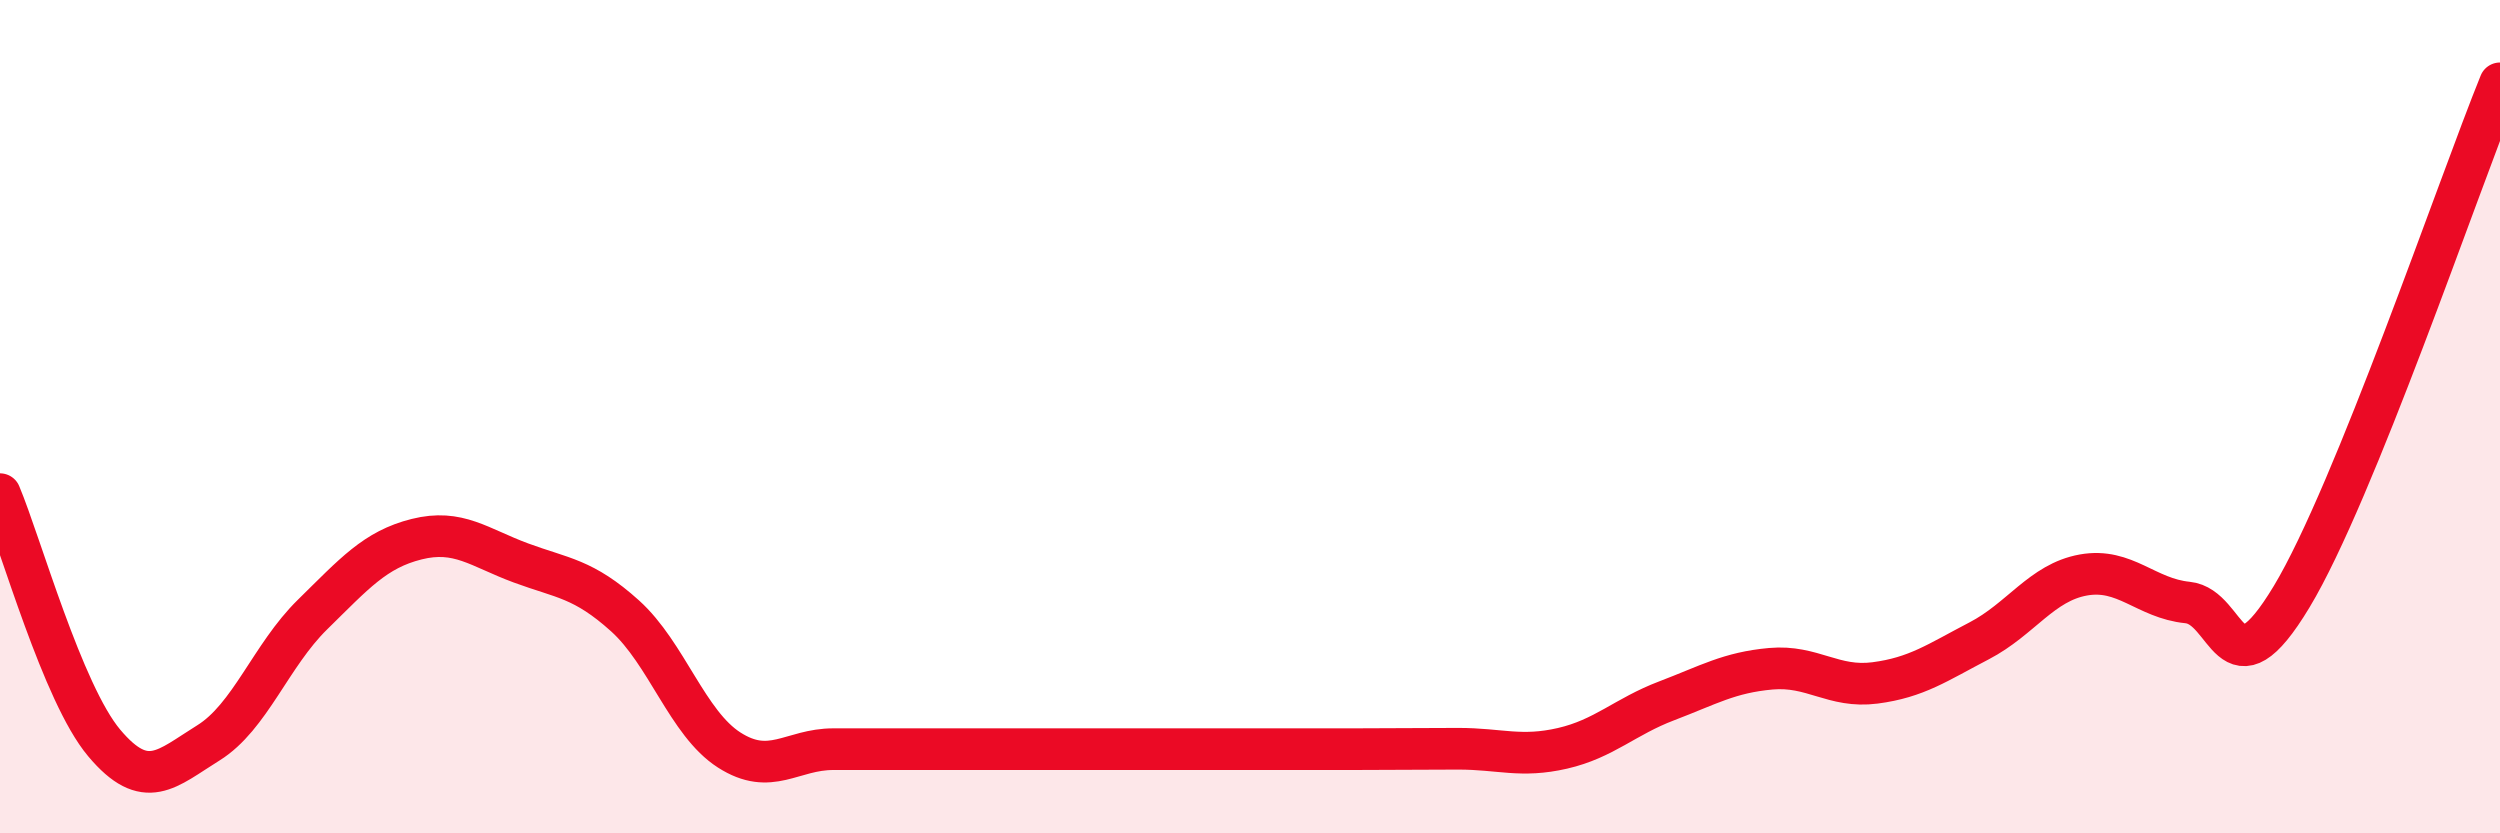
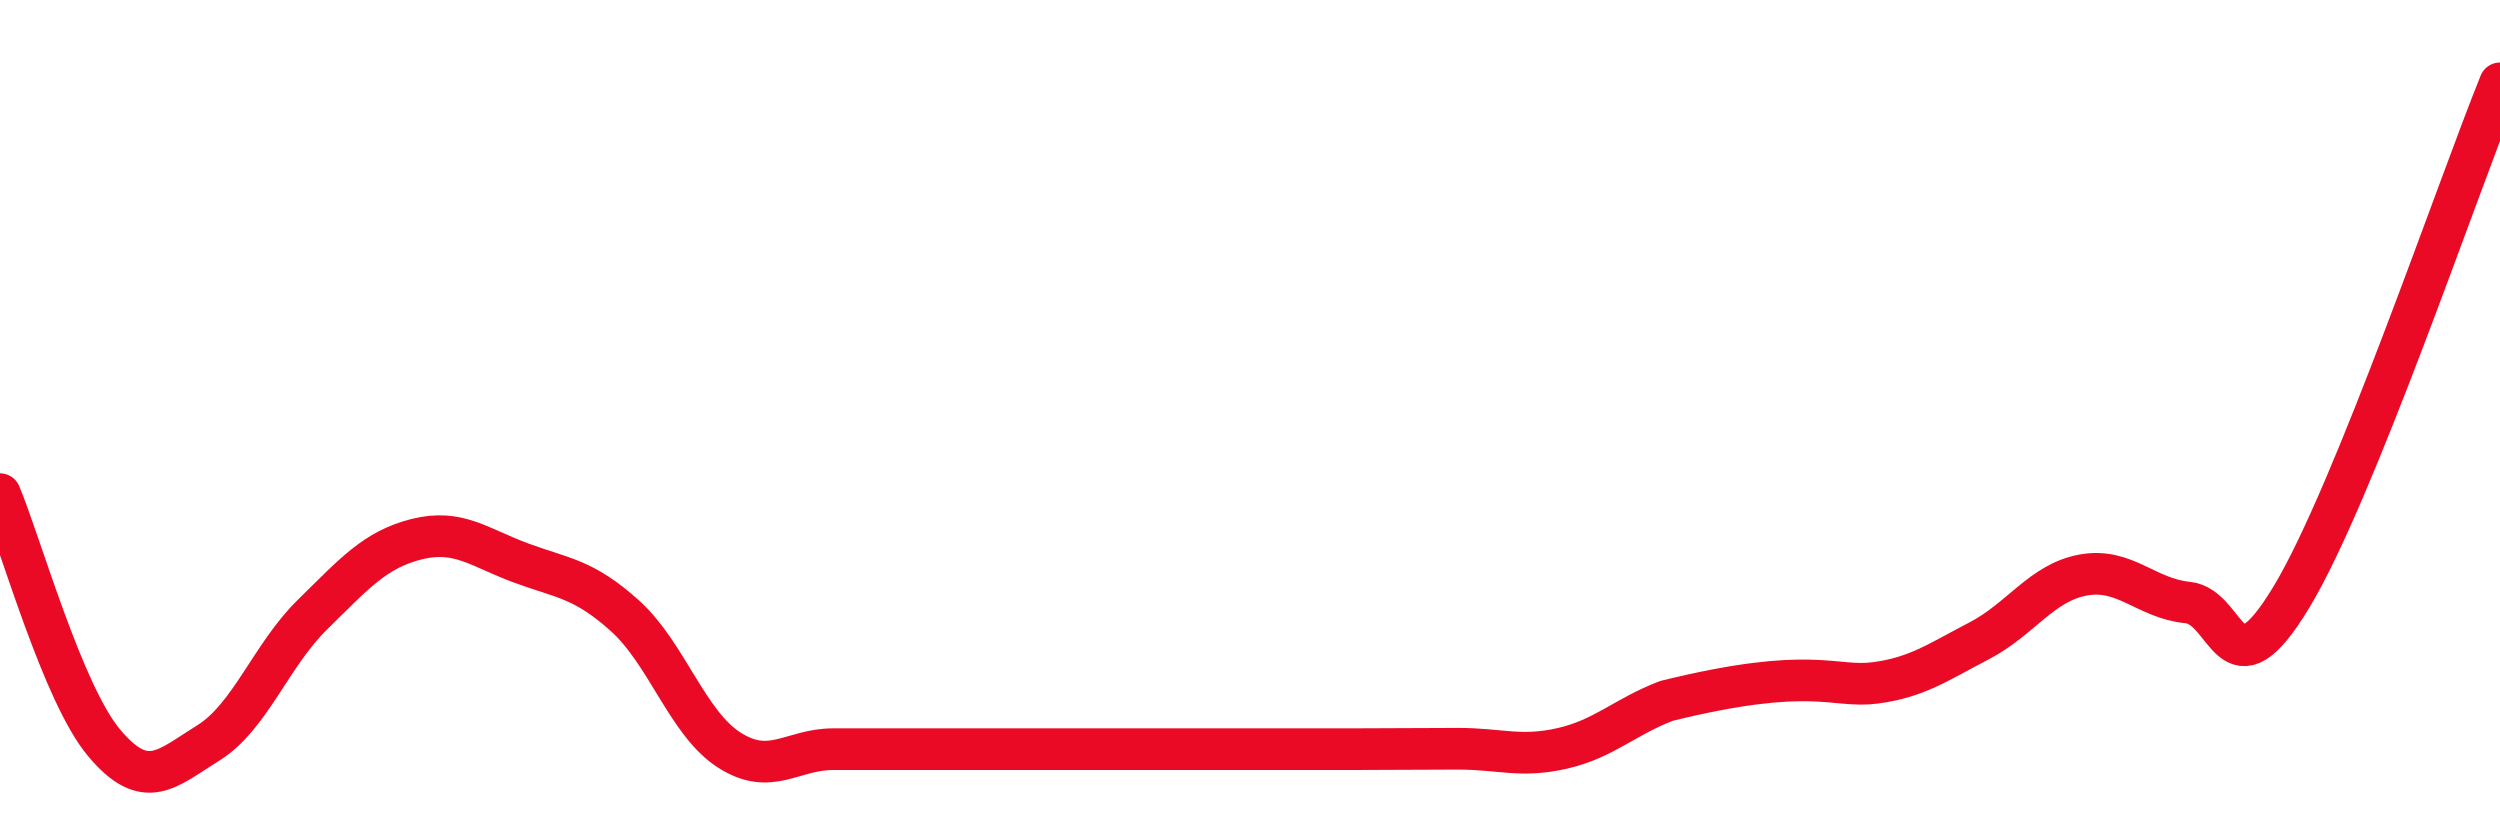
<svg xmlns="http://www.w3.org/2000/svg" width="60" height="20" viewBox="0 0 60 20">
-   <path d="M 0,11.86 C 0.5,13.05 1.5,16.64 2.5,17.83 C 3.5,19.02 4,18.45 5,17.83 C 6,17.21 6.5,15.73 7.5,14.75 C 8.5,13.77 9,13.19 10,12.94 C 11,12.69 11.5,13.14 12.5,13.51 C 13.5,13.88 14,13.88 15,14.78 C 16,15.68 16.5,17.36 17.5,18 C 18.5,18.64 19,17.98 20,17.98 C 21,17.98 21.5,17.98 22.5,17.98 C 23.5,17.98 24,17.98 25,17.98 C 26,17.98 26.5,17.98 27.5,17.98 C 28.5,17.98 29,17.98 30,17.98 C 31,17.98 31.5,17.98 32.5,17.98 C 33.5,17.98 34,17.97 35,17.97 C 36,17.97 36.5,18.19 37.5,17.96 C 38.5,17.73 39,17.2 40,16.82 C 41,16.44 41.5,16.14 42.5,16.05 C 43.5,15.96 44,16.52 45,16.39 C 46,16.26 46.5,15.9 47.5,15.38 C 48.5,14.86 49,13.98 50,13.8 C 51,13.62 51.5,14.36 52.5,14.46 C 53.5,14.56 53.5,16.81 55,14.32 C 56.5,11.83 59,4.46 60,2L60 20L0 20Z" fill="#EB0A25" opacity="0.1" stroke-linecap="round" stroke-linejoin="round" />
-   <path d="M 0,11.86 C 0.5,13.05 1.5,16.64 2.5,17.83 C 3.5,19.02 4,18.45 5,17.83 C 6,17.21 6.5,15.73 7.5,14.75 C 8.5,13.77 9,13.19 10,12.94 C 11,12.69 11.5,13.14 12.5,13.51 C 13.5,13.88 14,13.88 15,14.78 C 16,15.68 16.5,17.36 17.5,18 C 18.5,18.64 19,17.98 20,17.98 C 21,17.98 21.5,17.98 22.5,17.98 C 23.5,17.98 24,17.98 25,17.98 C 26,17.98 26.5,17.98 27.5,17.98 C 28.5,17.98 29,17.98 30,17.98 C 31,17.98 31.5,17.98 32.5,17.98 C 33.5,17.98 34,17.97 35,17.97 C 36,17.97 36.5,18.19 37.5,17.96 C 38.5,17.73 39,17.2 40,16.82 C 41,16.44 41.5,16.14 42.5,16.05 C 43.5,15.96 44,16.52 45,16.39 C 46,16.26 46.5,15.9 47.5,15.38 C 48.5,14.86 49,13.98 50,13.8 C 51,13.62 51.5,14.36 52.5,14.46 C 53.5,14.56 53.5,16.81 55,14.32 C 56.5,11.83 59,4.46 60,2" stroke="#EB0A25" stroke-width="1" fill="none" stroke-linecap="round" stroke-linejoin="round" />
+   <path d="M 0,11.86 C 0.5,13.05 1.5,16.64 2.5,17.83 C 3.5,19.02 4,18.45 5,17.83 C 6,17.21 6.5,15.73 7.5,14.75 C 8.5,13.77 9,13.19 10,12.94 C 11,12.69 11.5,13.14 12.5,13.51 C 13.5,13.88 14,13.88 15,14.78 C 16,15.68 16.5,17.36 17.5,18 C 18.5,18.64 19,17.98 20,17.98 C 21,17.98 21.5,17.98 22.5,17.98 C 23.5,17.98 24,17.98 25,17.98 C 26,17.98 26.5,17.98 27.5,17.98 C 28.5,17.98 29,17.98 30,17.98 C 31,17.98 31.5,17.98 32.5,17.98 C 33.5,17.98 34,17.97 35,17.97 C 36,17.97 36.5,18.19 37.5,17.96 C 38.5,17.73 39,17.2 40,16.82 C 43.5,15.96 44,16.52 45,16.39 C 46,16.26 46.5,15.9 47.5,15.38 C 48.5,14.86 49,13.98 50,13.8 C 51,13.62 51.5,14.36 52.5,14.46 C 53.5,14.56 53.5,16.81 55,14.32 C 56.5,11.83 59,4.46 60,2" stroke="#EB0A25" stroke-width="1" fill="none" stroke-linecap="round" stroke-linejoin="round" />
</svg>